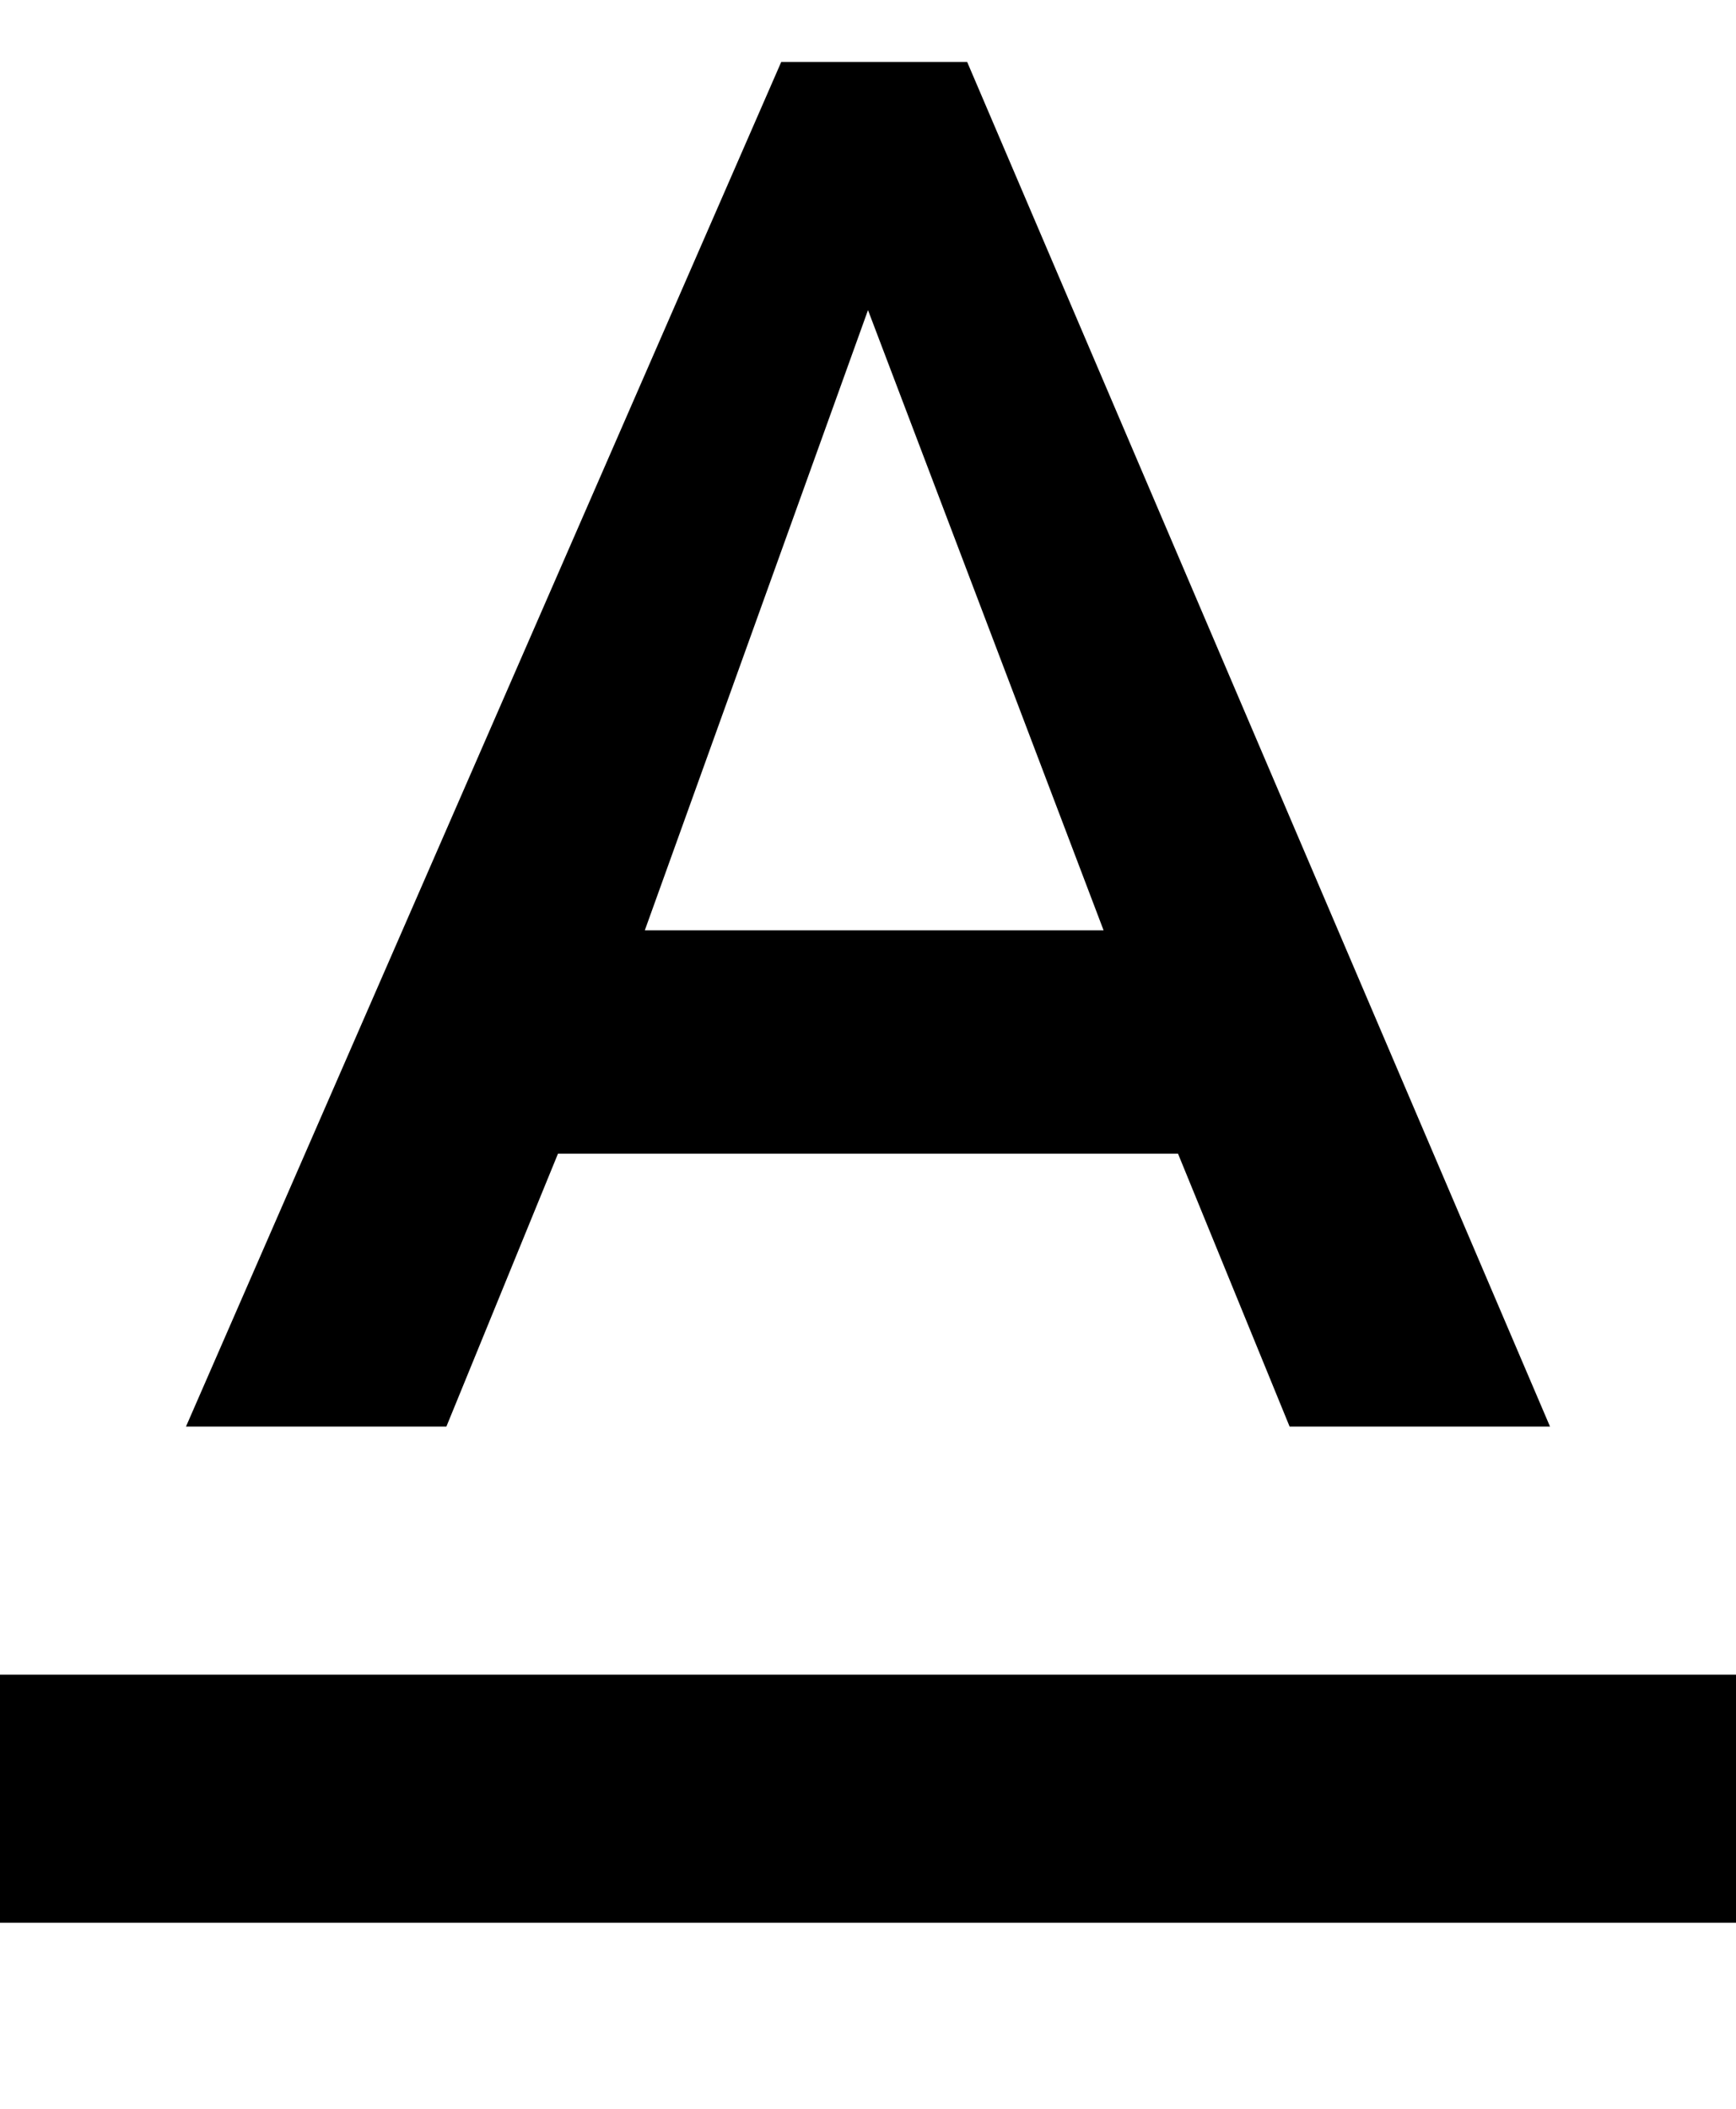
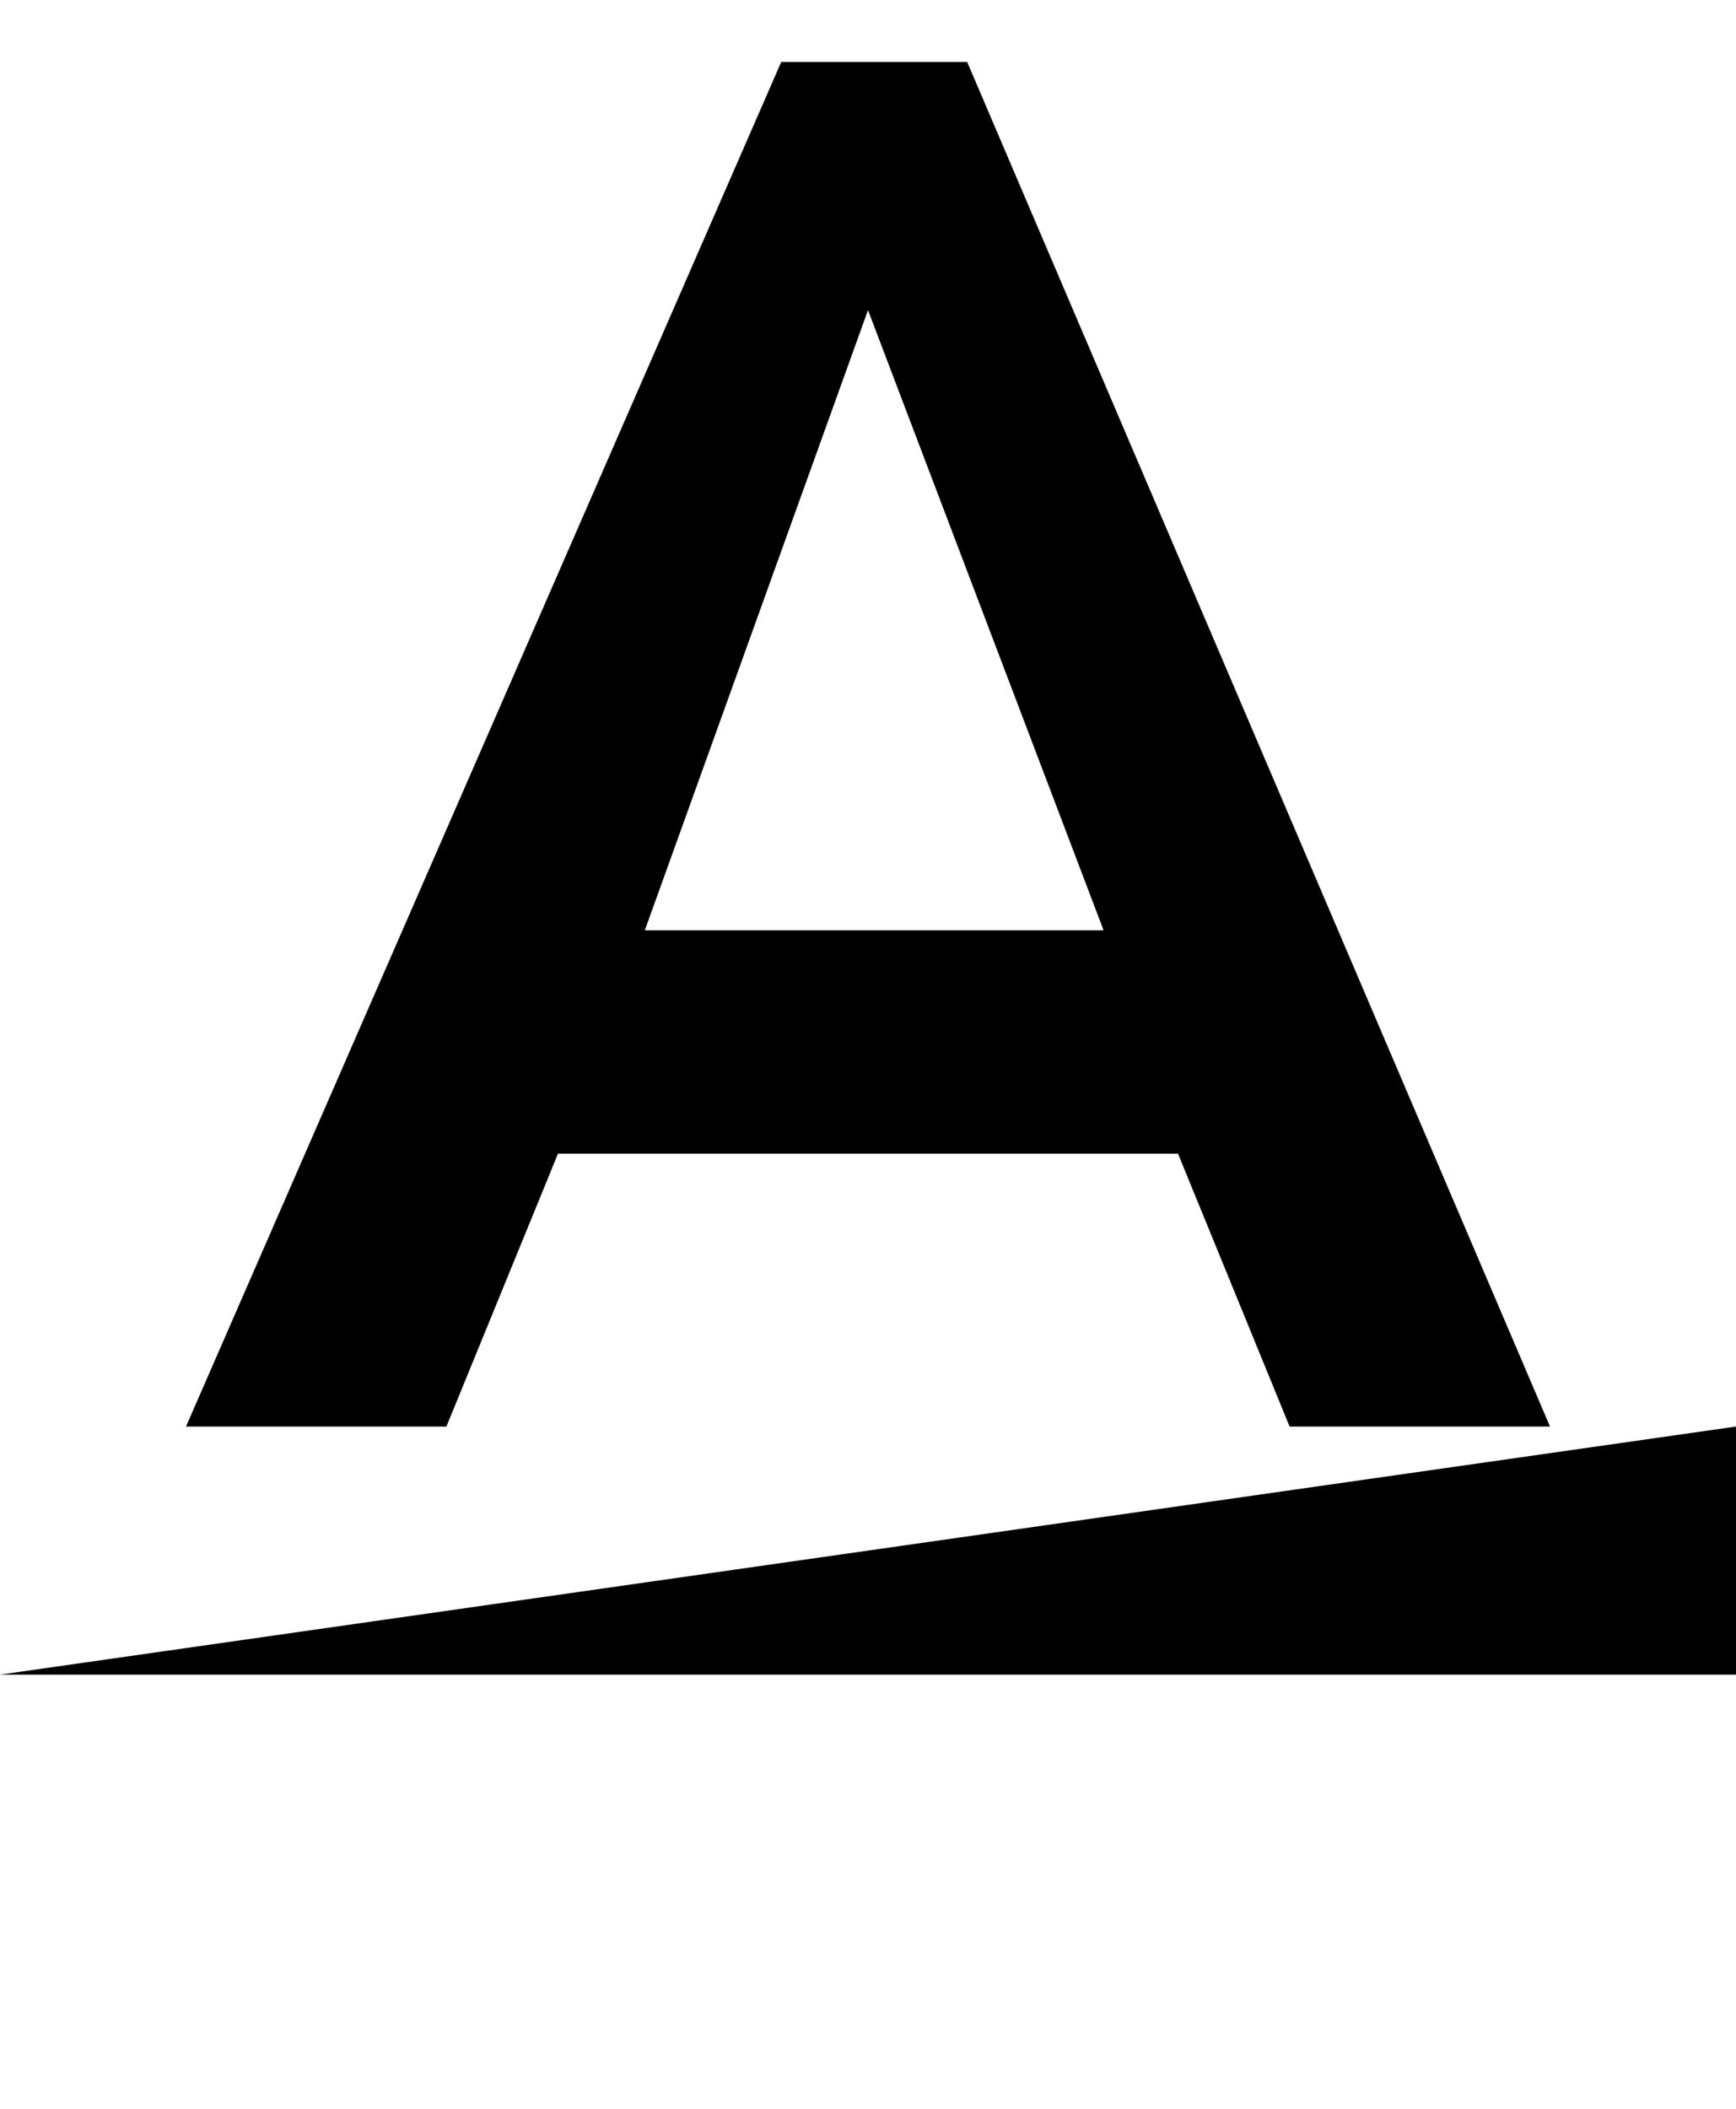
<svg xmlns="http://www.w3.org/2000/svg" xmlns:ns1="http://sodipodi.sourceforge.net/DTD/sodipodi-0.dtd" xmlns:ns2="http://www.inkscape.org/namespaces/inkscape" height="17px" version="1.1" viewBox="0 0 14 17" width="14px" id="svg12" ns1:docname="a.svg" ns2:version="0.92.2 5c3e80d, 2017-08-06">
  <ns1:namedview pagecolor="#ffffff" bordercolor="#666666" borderopacity="1" objecttolerance="10" gridtolerance="10" guidetolerance="10" ns2:pageopacity="0" ns2:pageshadow="2" ns2:window-width="1920" ns2:window-height="1015" id="namedview14" showgrid="false" ns2:zoom="13.882353" ns2:cx="7" ns2:cy="8.5" ns2:window-x="0" ns2:window-y="29" ns2:window-maximized="1" ns2:current-layer="svg12" />
  <desc id="desc4" />
  <defs id="defs6" />
-   <path ns2:connector-curvature="0" id="fill-edit" d="m 0,13.5 v 2 h 14 v -2 z M 4.5,9.3 h 5 l 0.9,2.2 h 2.1 L 7.8,0.5 H 6.3 l -4.8,11 H 3.6 Z M 7,2.5 8.9,7.5 H 5.2 Z" style="fill:#000000;fill-rule:evenodd;stroke:none;stroke-width:1" />
+   <path ns2:connector-curvature="0" id="fill-edit" d="m 0,13.5 h 14 v -2 z M 4.5,9.3 h 5 l 0.9,2.2 h 2.1 L 7.8,0.5 H 6.3 l -4.8,11 H 3.6 Z M 7,2.5 8.9,7.5 H 5.2 Z" style="fill:#000000;fill-rule:evenodd;stroke:none;stroke-width:1" />
</svg>